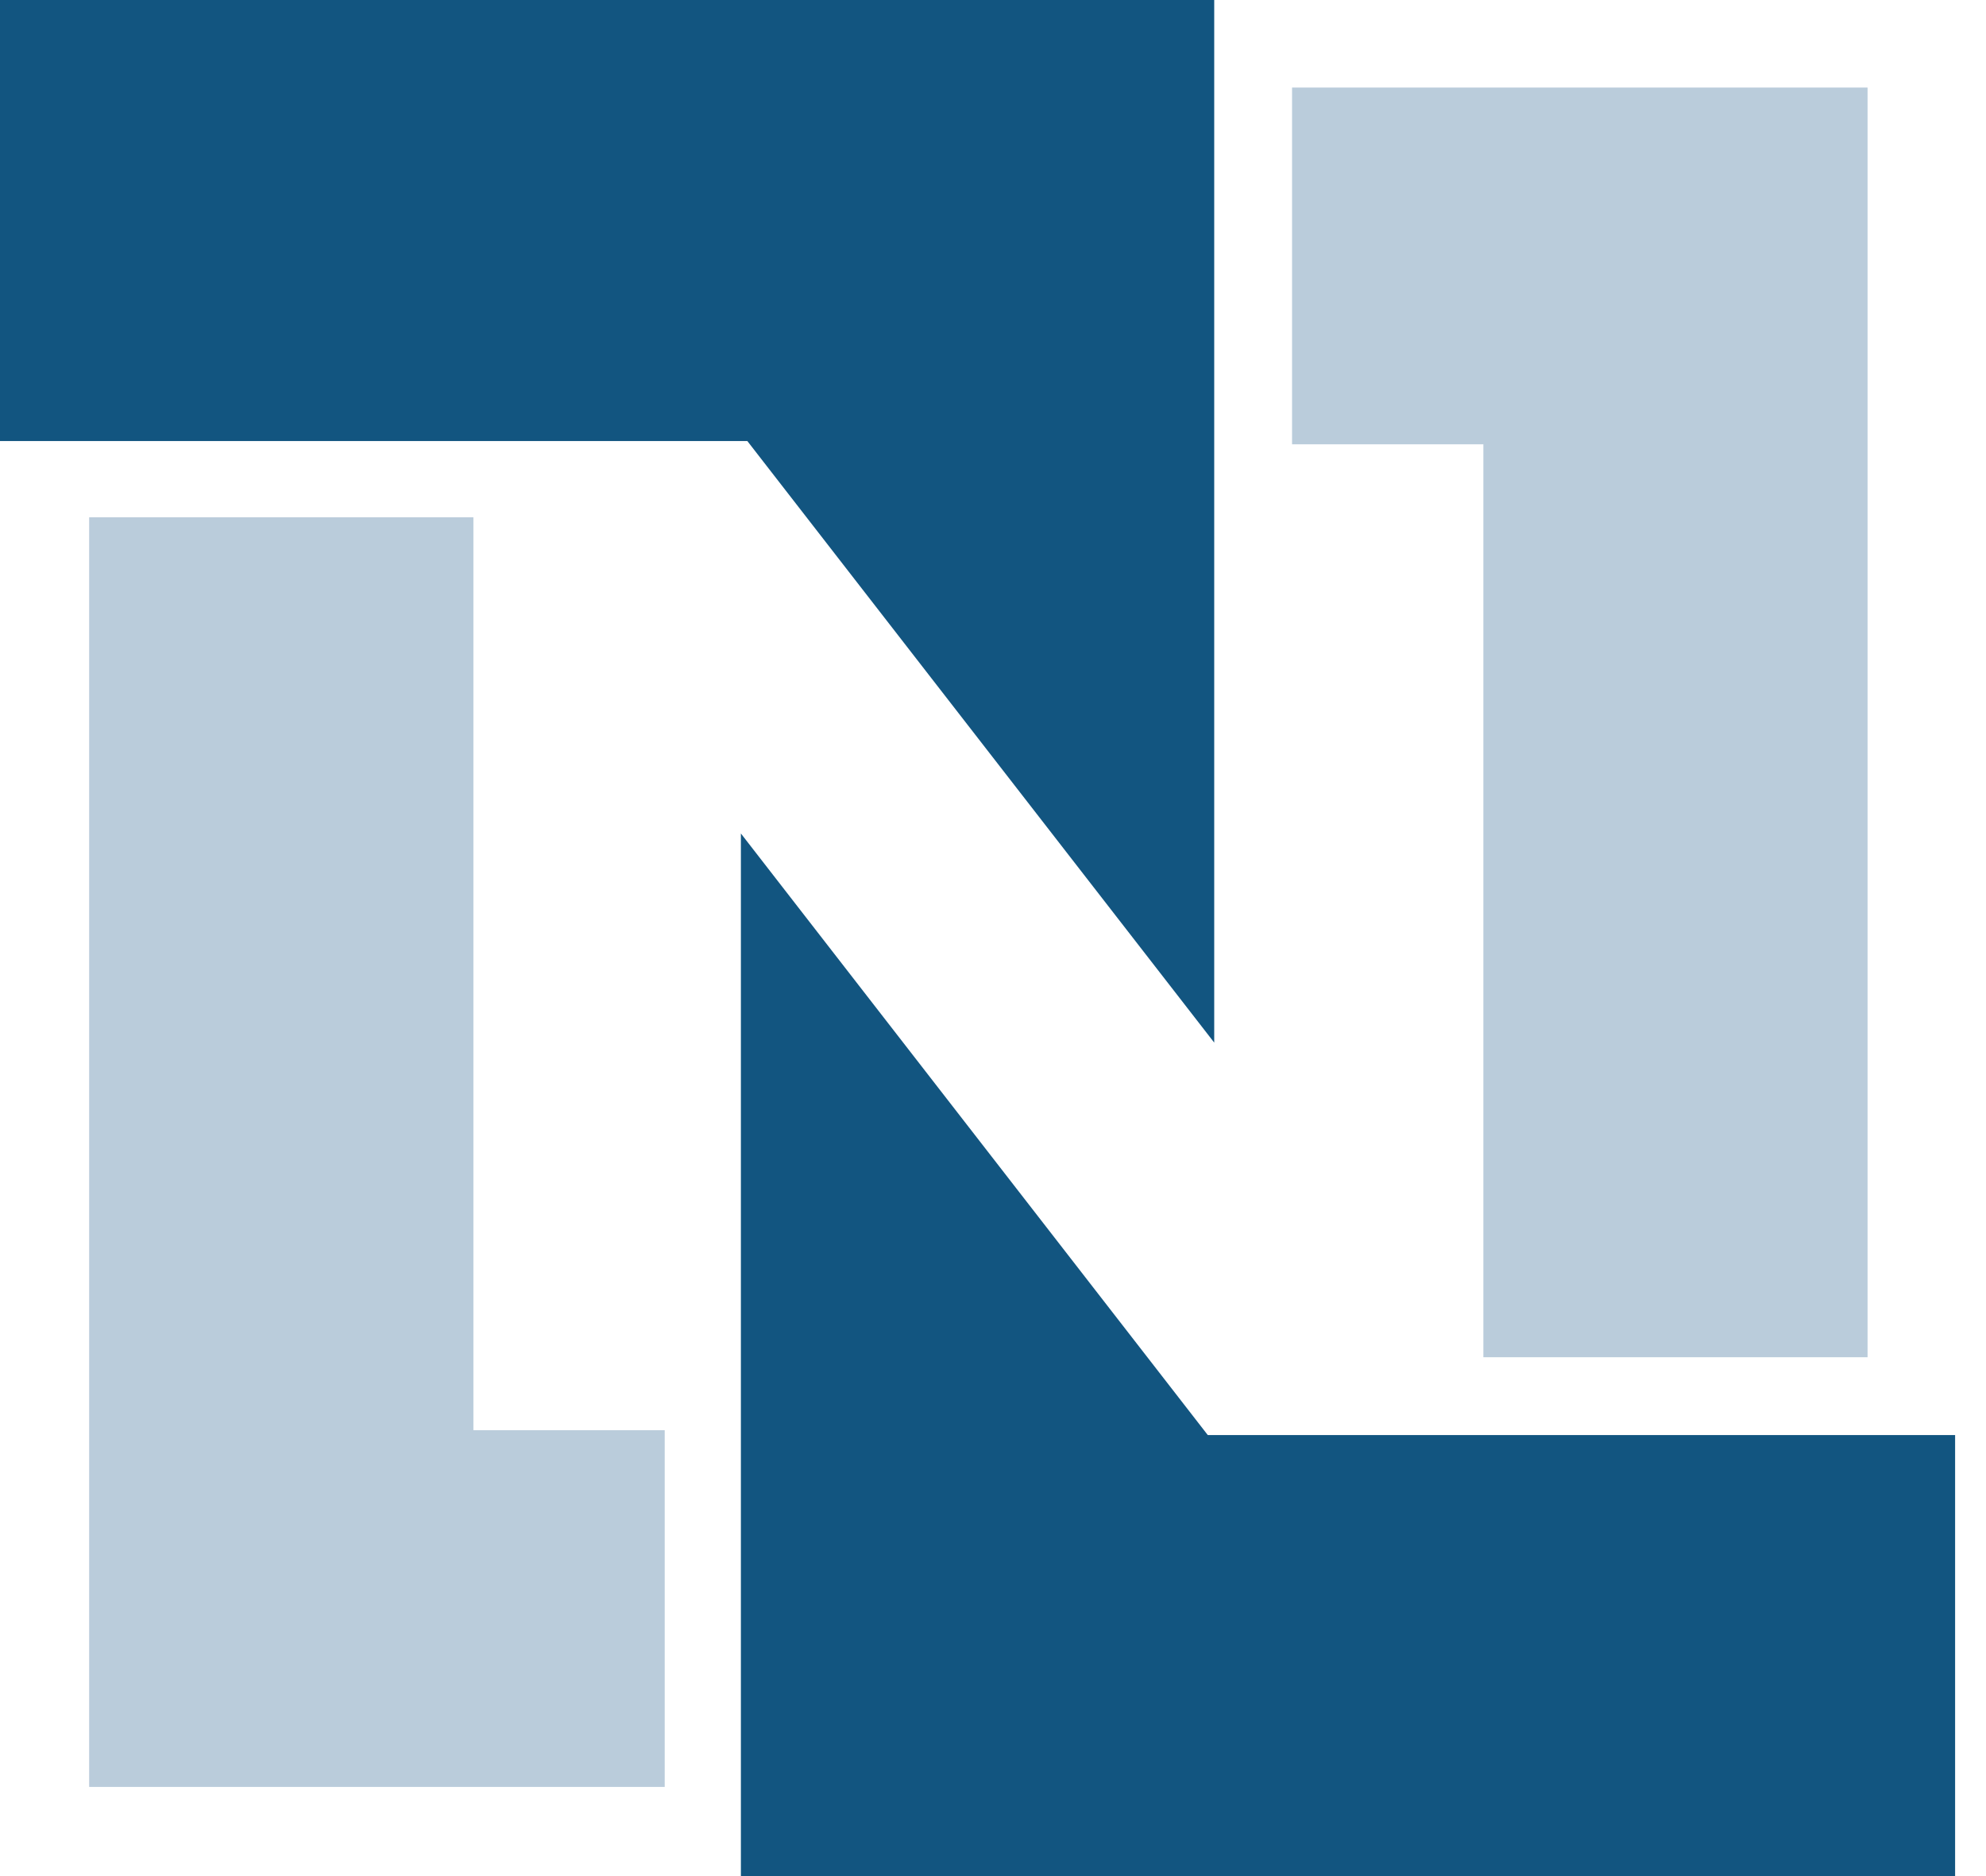
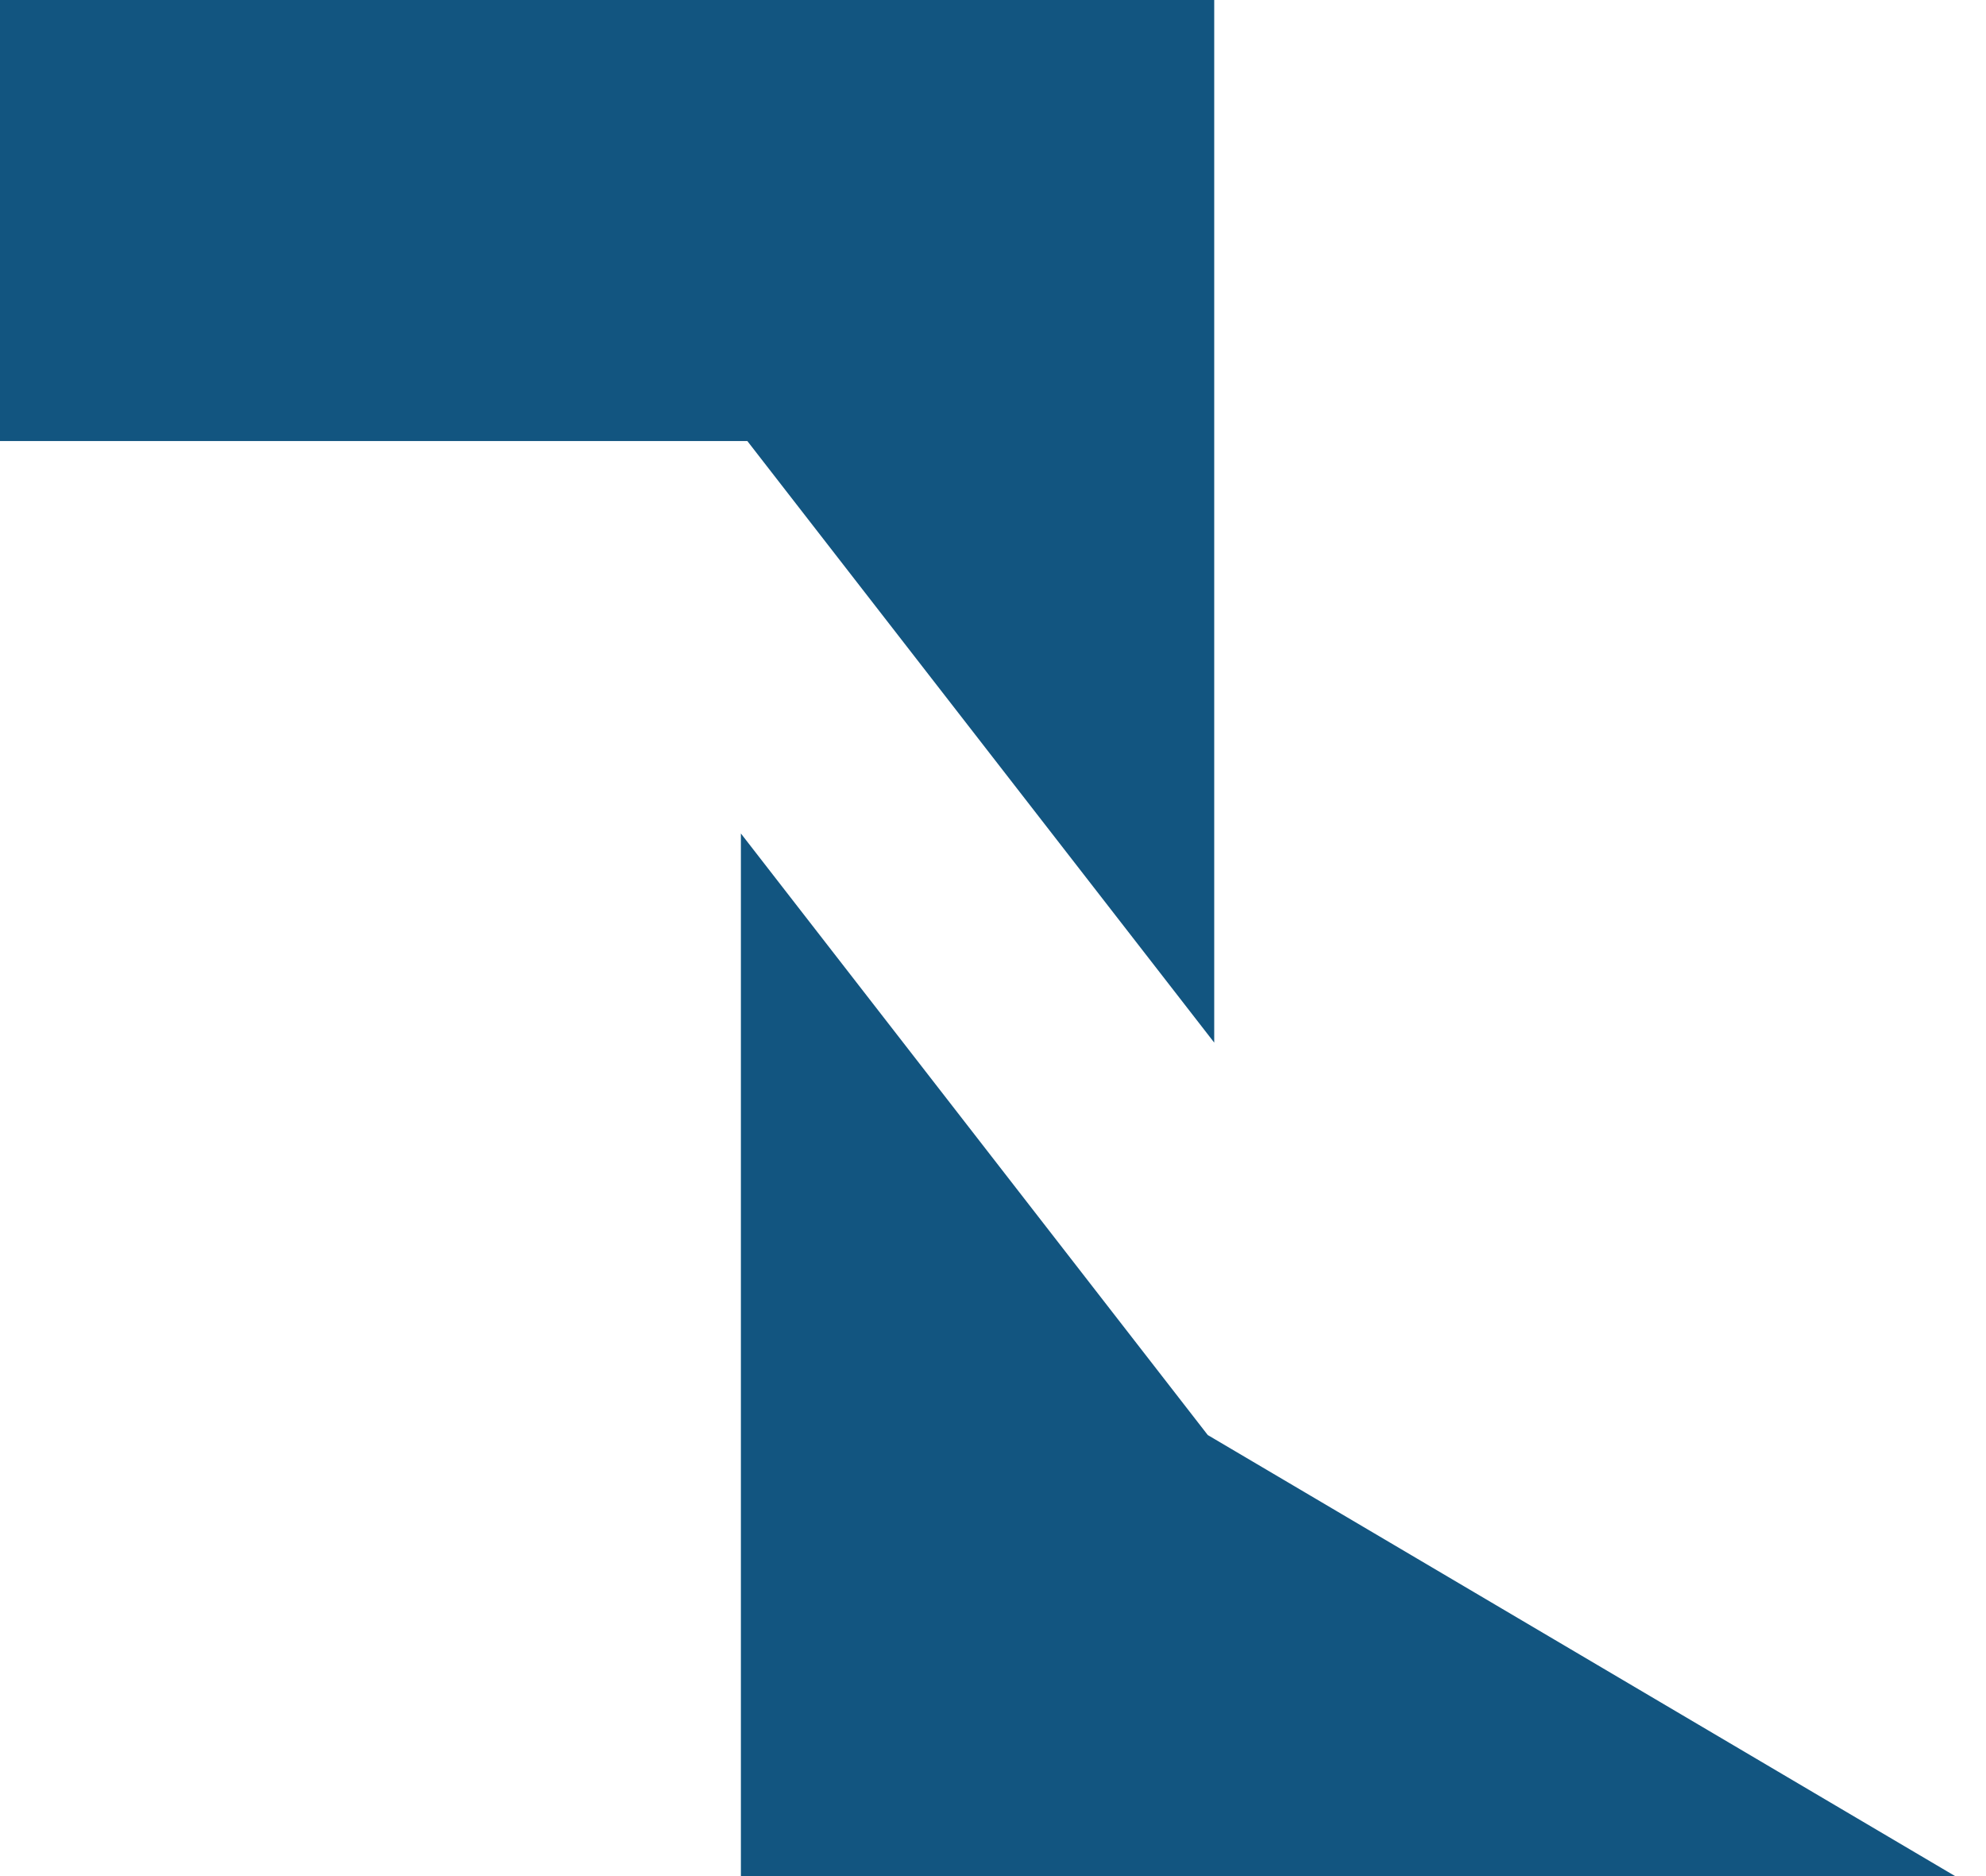
<svg xmlns="http://www.w3.org/2000/svg" width="36" height="34" viewBox="0 0 36 34" fill="none">
-   <path d="M1.616 9.375H8.581V25.919H12.049V32.384H1.616V9.375ZM33.853 24.597H26.889V8.052H23.421V1.587H33.853V24.597Z" fill="#BACCDB" />
-   <path d="M0 0H22.01V18.895L13.547 7.993H0V0ZM35.44 34H13.43V15.105L21.893 26.007H35.44" fill="#125580" />
+   <path d="M0 0H22.01V18.895L13.547 7.993H0V0ZM35.44 34H13.43V15.105L21.893 26.007" fill="#125580" />
</svg>